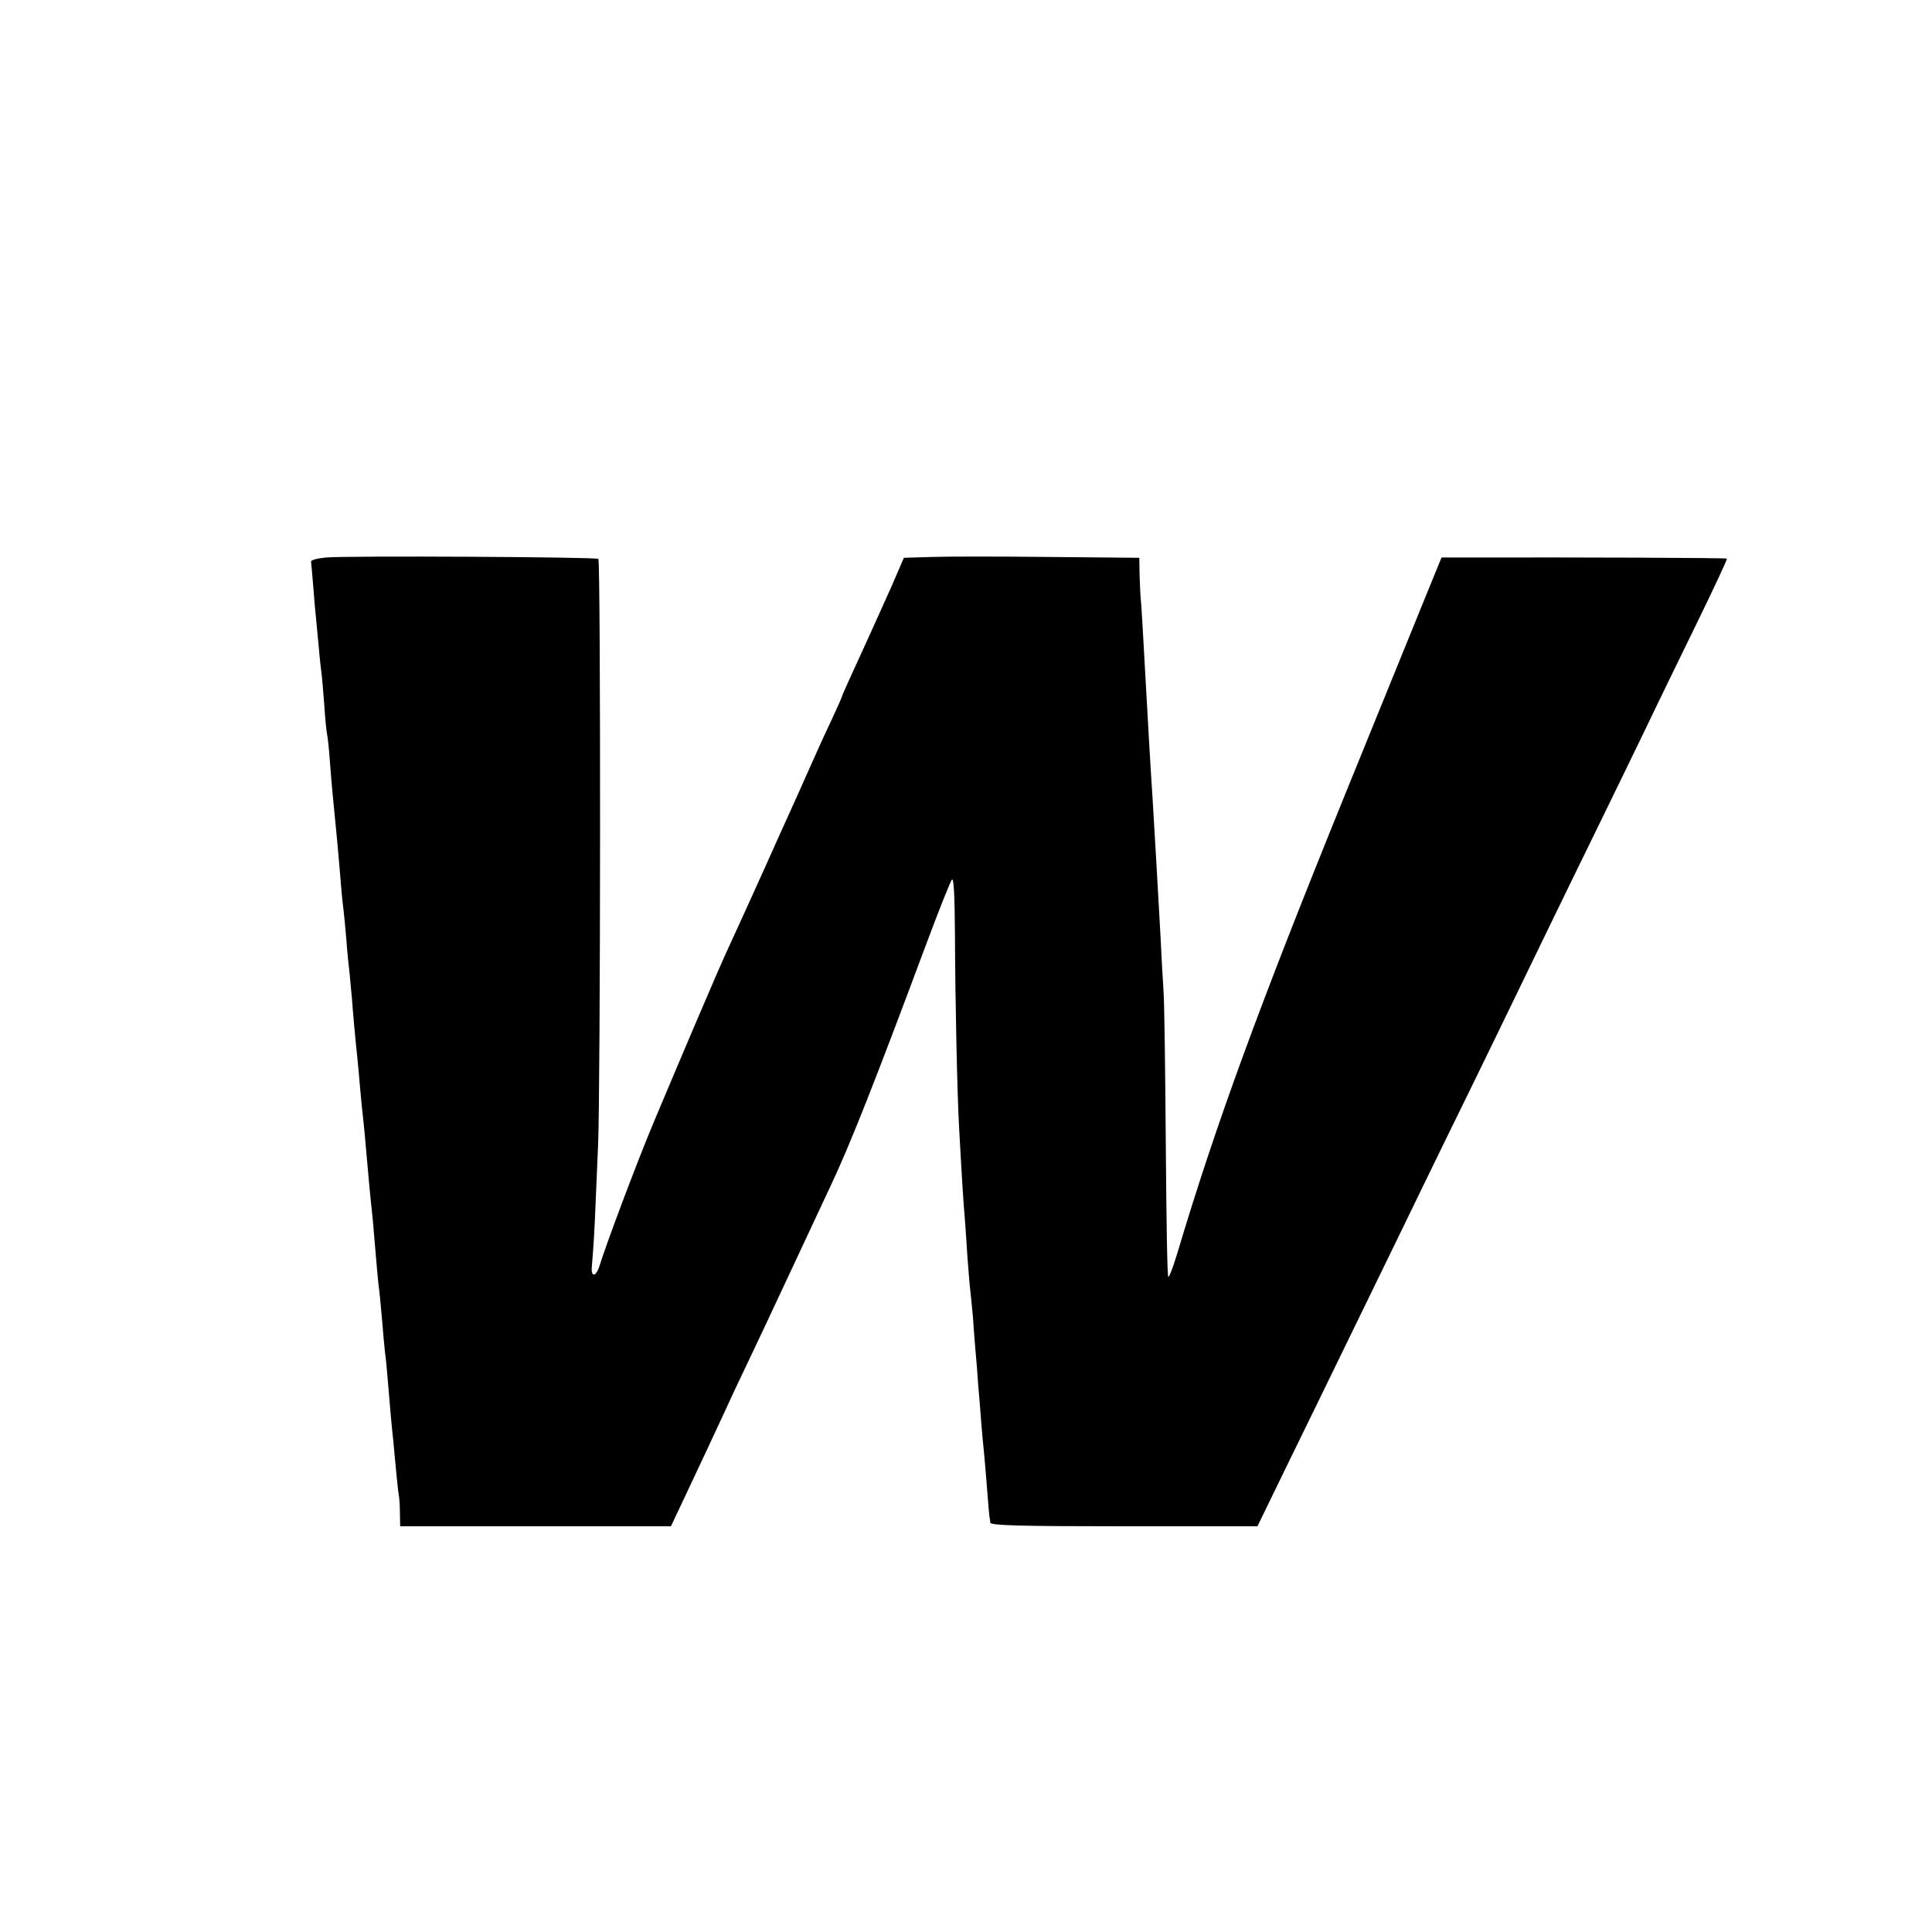
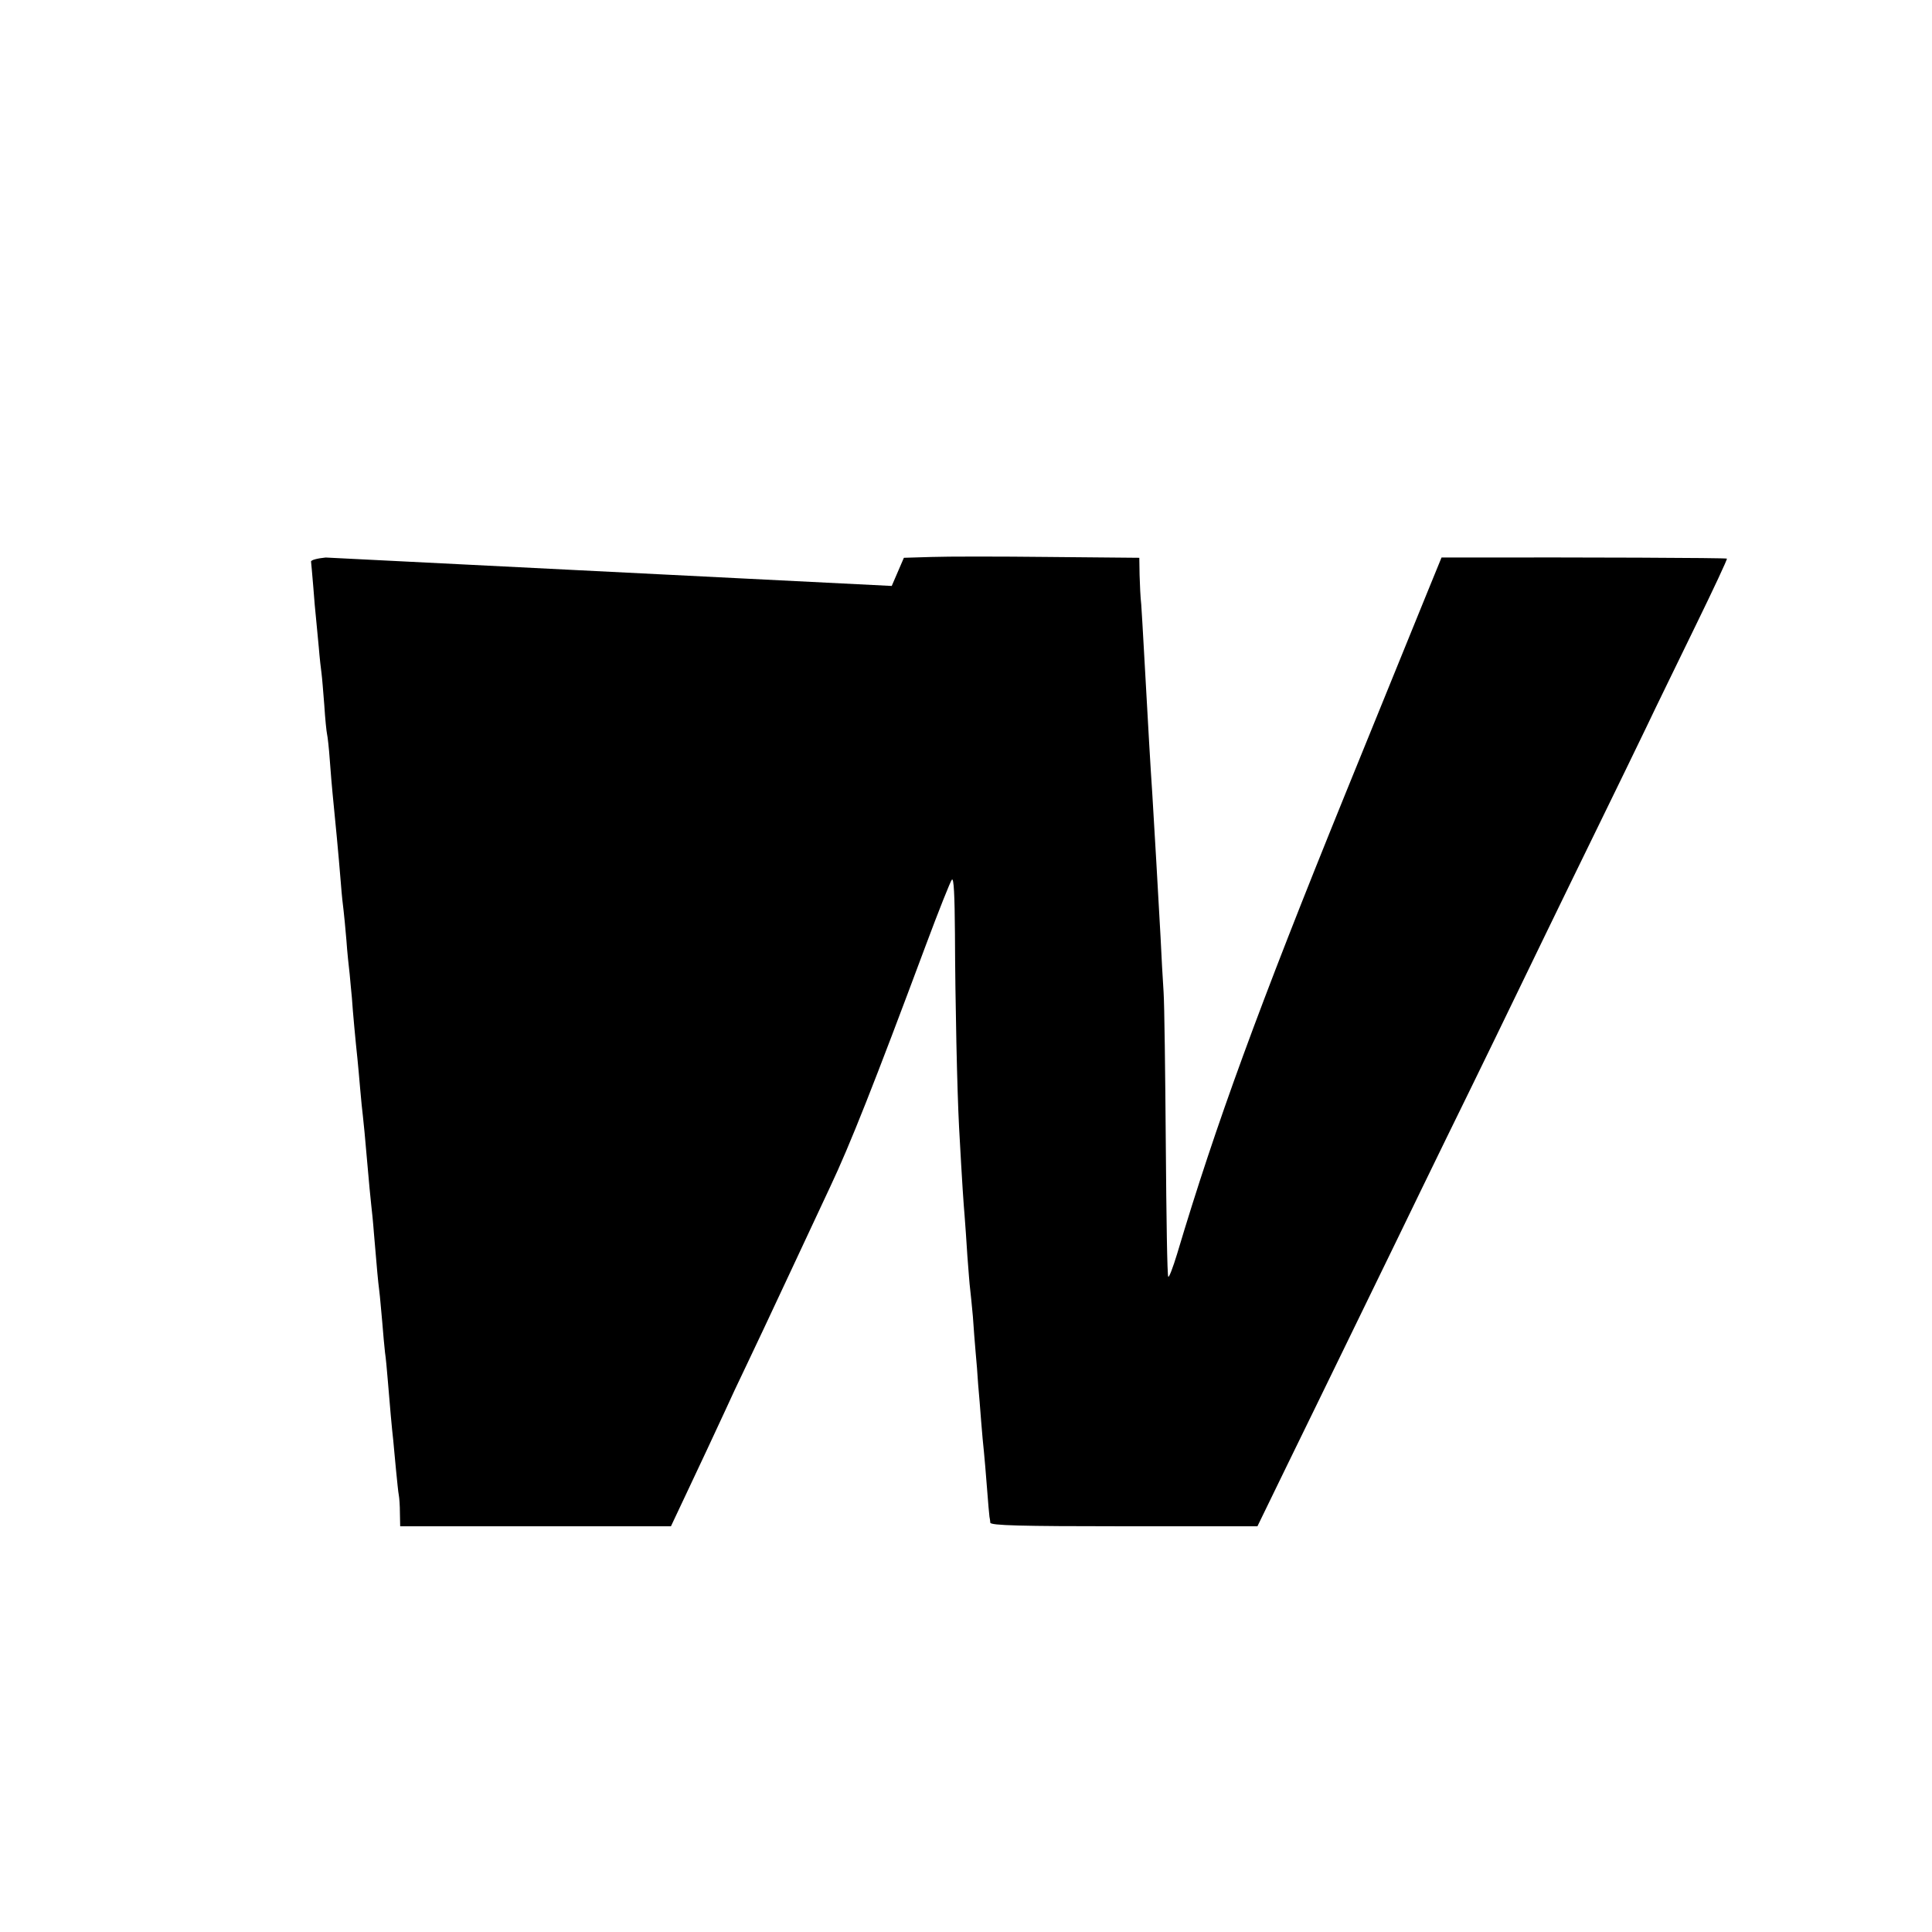
<svg xmlns="http://www.w3.org/2000/svg" version="1.0" width="700pt" height="700pt" viewBox="0 0 700 700" preserveAspectRatio="xMidYMid meet">
  <g transform="translate(0,700) scale(0.1,-0.1)" fill="#000000" stroke="none">
-     <path d="M1180 4980 c-30 -3 -54 -9 -53 -15 1 -5 4 -46 8 -90 3 -44 8 -96 10 -115 2 -19 6 -66 10 -105 3 -38 8 -81 10 -95 2 -14 6 -65 10 -115 3 -49 8 -97 10 -105 2 -8 7 -51 10 -95 3 -44 8 -98 10 -120 10 -101 21 -213 30 -325 3 -41 8 -86 10 -100 2 -14 6 -61 10 -105 3 -44 9 -100 12 -125 2 -25 6 -63 8 -85 3 -48 14 -165 20 -220 2 -22 7 -71 10 -110 3 -38 8 -83 10 -100 2 -16 9 -88 15 -160 6 -71 13 -143 15 -160 2 -16 7 -64 10 -105 12 -141 14 -165 19 -205 3 -22 7 -74 11 -115 3 -41 8 -91 10 -110 3 -19 7 -64 10 -100 7 -87 15 -177 20 -220 2 -19 6 -68 10 -107 4 -40 8 -81 10 -90 2 -10 4 -39 4 -65 l1 -48 491 0 490 0 58 123 c60 127 88 187 139 297 16 36 50 108 75 160 25 52 97 205 160 340 63 135 128 274 145 310 71 150 160 375 346 874 47 126 90 234 95 239 7 7 10 -58 11 -194 1 -255 8 -573 15 -704 12 -219 16 -272 20 -320 2 -27 7 -93 10 -145 4 -52 8 -106 10 -120 2 -14 6 -59 10 -100 3 -41 7 -100 10 -130 3 -30 7 -82 9 -115 3 -33 8 -94 11 -135 3 -41 8 -91 10 -110 2 -19 7 -78 11 -130 4 -52 8 -99 9 -105 1 -5 3 -16 3 -22 2 -10 106 -13 485 -13 l483 0 106 218 c58 119 157 321 218 447 62 127 145 298 185 380 40 83 119 245 175 360 115 234 244 500 360 740 43 88 128 264 190 390 62 127 141 289 175 360 34 72 115 237 179 369 64 131 115 240 113 242 -3 3 -530 5 -948 4 l-86 0 -58 -142 c-32 -79 -162 -399 -290 -713 -314 -773 -470 -1199 -610 -1668 -15 -49 -29 -86 -32 -83 -4 3 -7 219 -9 478 -2 260 -5 509 -8 553 -3 44 -8 134 -11 200 -11 200 -20 353 -30 520 -7 103 -13 210 -30 515 -4 69 -8 145 -10 170 -3 25 -5 73 -6 107 l-1 62 -327 3 c-179 2 -371 2 -426 0 l-100 -3 -44 -102 c-25 -56 -62 -138 -82 -182 -65 -142 -99 -216 -99 -220 0 -2 -18 -43 -41 -92 -23 -48 -59 -128 -81 -178 -22 -49 -51 -115 -65 -145 -14 -30 -54 -120 -90 -200 -65 -144 -84 -186 -141 -310 -34 -74 -169 -391 -265 -620 -58 -138 -170 -436 -194 -514 -14 -46 -34 -45 -28 1 2 21 7 90 10 153 3 63 8 189 12 280 9 192 10 2116 1 2125 -7 7 -912 12 -988 5z" />
+     <path d="M1180 4980 c-30 -3 -54 -9 -53 -15 1 -5 4 -46 8 -90 3 -44 8 -96 10 -115 2 -19 6 -66 10 -105 3 -38 8 -81 10 -95 2 -14 6 -65 10 -115 3 -49 8 -97 10 -105 2 -8 7 -51 10 -95 3 -44 8 -98 10 -120 10 -101 21 -213 30 -325 3 -41 8 -86 10 -100 2 -14 6 -61 10 -105 3 -44 9 -100 12 -125 2 -25 6 -63 8 -85 3 -48 14 -165 20 -220 2 -22 7 -71 10 -110 3 -38 8 -83 10 -100 2 -16 9 -88 15 -160 6 -71 13 -143 15 -160 2 -16 7 -64 10 -105 12 -141 14 -165 19 -205 3 -22 7 -74 11 -115 3 -41 8 -91 10 -110 3 -19 7 -64 10 -100 7 -87 15 -177 20 -220 2 -19 6 -68 10 -107 4 -40 8 -81 10 -90 2 -10 4 -39 4 -65 l1 -48 491 0 490 0 58 123 c60 127 88 187 139 297 16 36 50 108 75 160 25 52 97 205 160 340 63 135 128 274 145 310 71 150 160 375 346 874 47 126 90 234 95 239 7 7 10 -58 11 -194 1 -255 8 -573 15 -704 12 -219 16 -272 20 -320 2 -27 7 -93 10 -145 4 -52 8 -106 10 -120 2 -14 6 -59 10 -100 3 -41 7 -100 10 -130 3 -30 7 -82 9 -115 3 -33 8 -94 11 -135 3 -41 8 -91 10 -110 2 -19 7 -78 11 -130 4 -52 8 -99 9 -105 1 -5 3 -16 3 -22 2 -10 106 -13 485 -13 l483 0 106 218 c58 119 157 321 218 447 62 127 145 298 185 380 40 83 119 245 175 360 115 234 244 500 360 740 43 88 128 264 190 390 62 127 141 289 175 360 34 72 115 237 179 369 64 131 115 240 113 242 -3 3 -530 5 -948 4 l-86 0 -58 -142 c-32 -79 -162 -399 -290 -713 -314 -773 -470 -1199 -610 -1668 -15 -49 -29 -86 -32 -83 -4 3 -7 219 -9 478 -2 260 -5 509 -8 553 -3 44 -8 134 -11 200 -11 200 -20 353 -30 520 -7 103 -13 210 -30 515 -4 69 -8 145 -10 170 -3 25 -5 73 -6 107 l-1 62 -327 3 c-179 2 -371 2 -426 0 l-100 -3 -44 -102 z" />
  </g>
</svg>